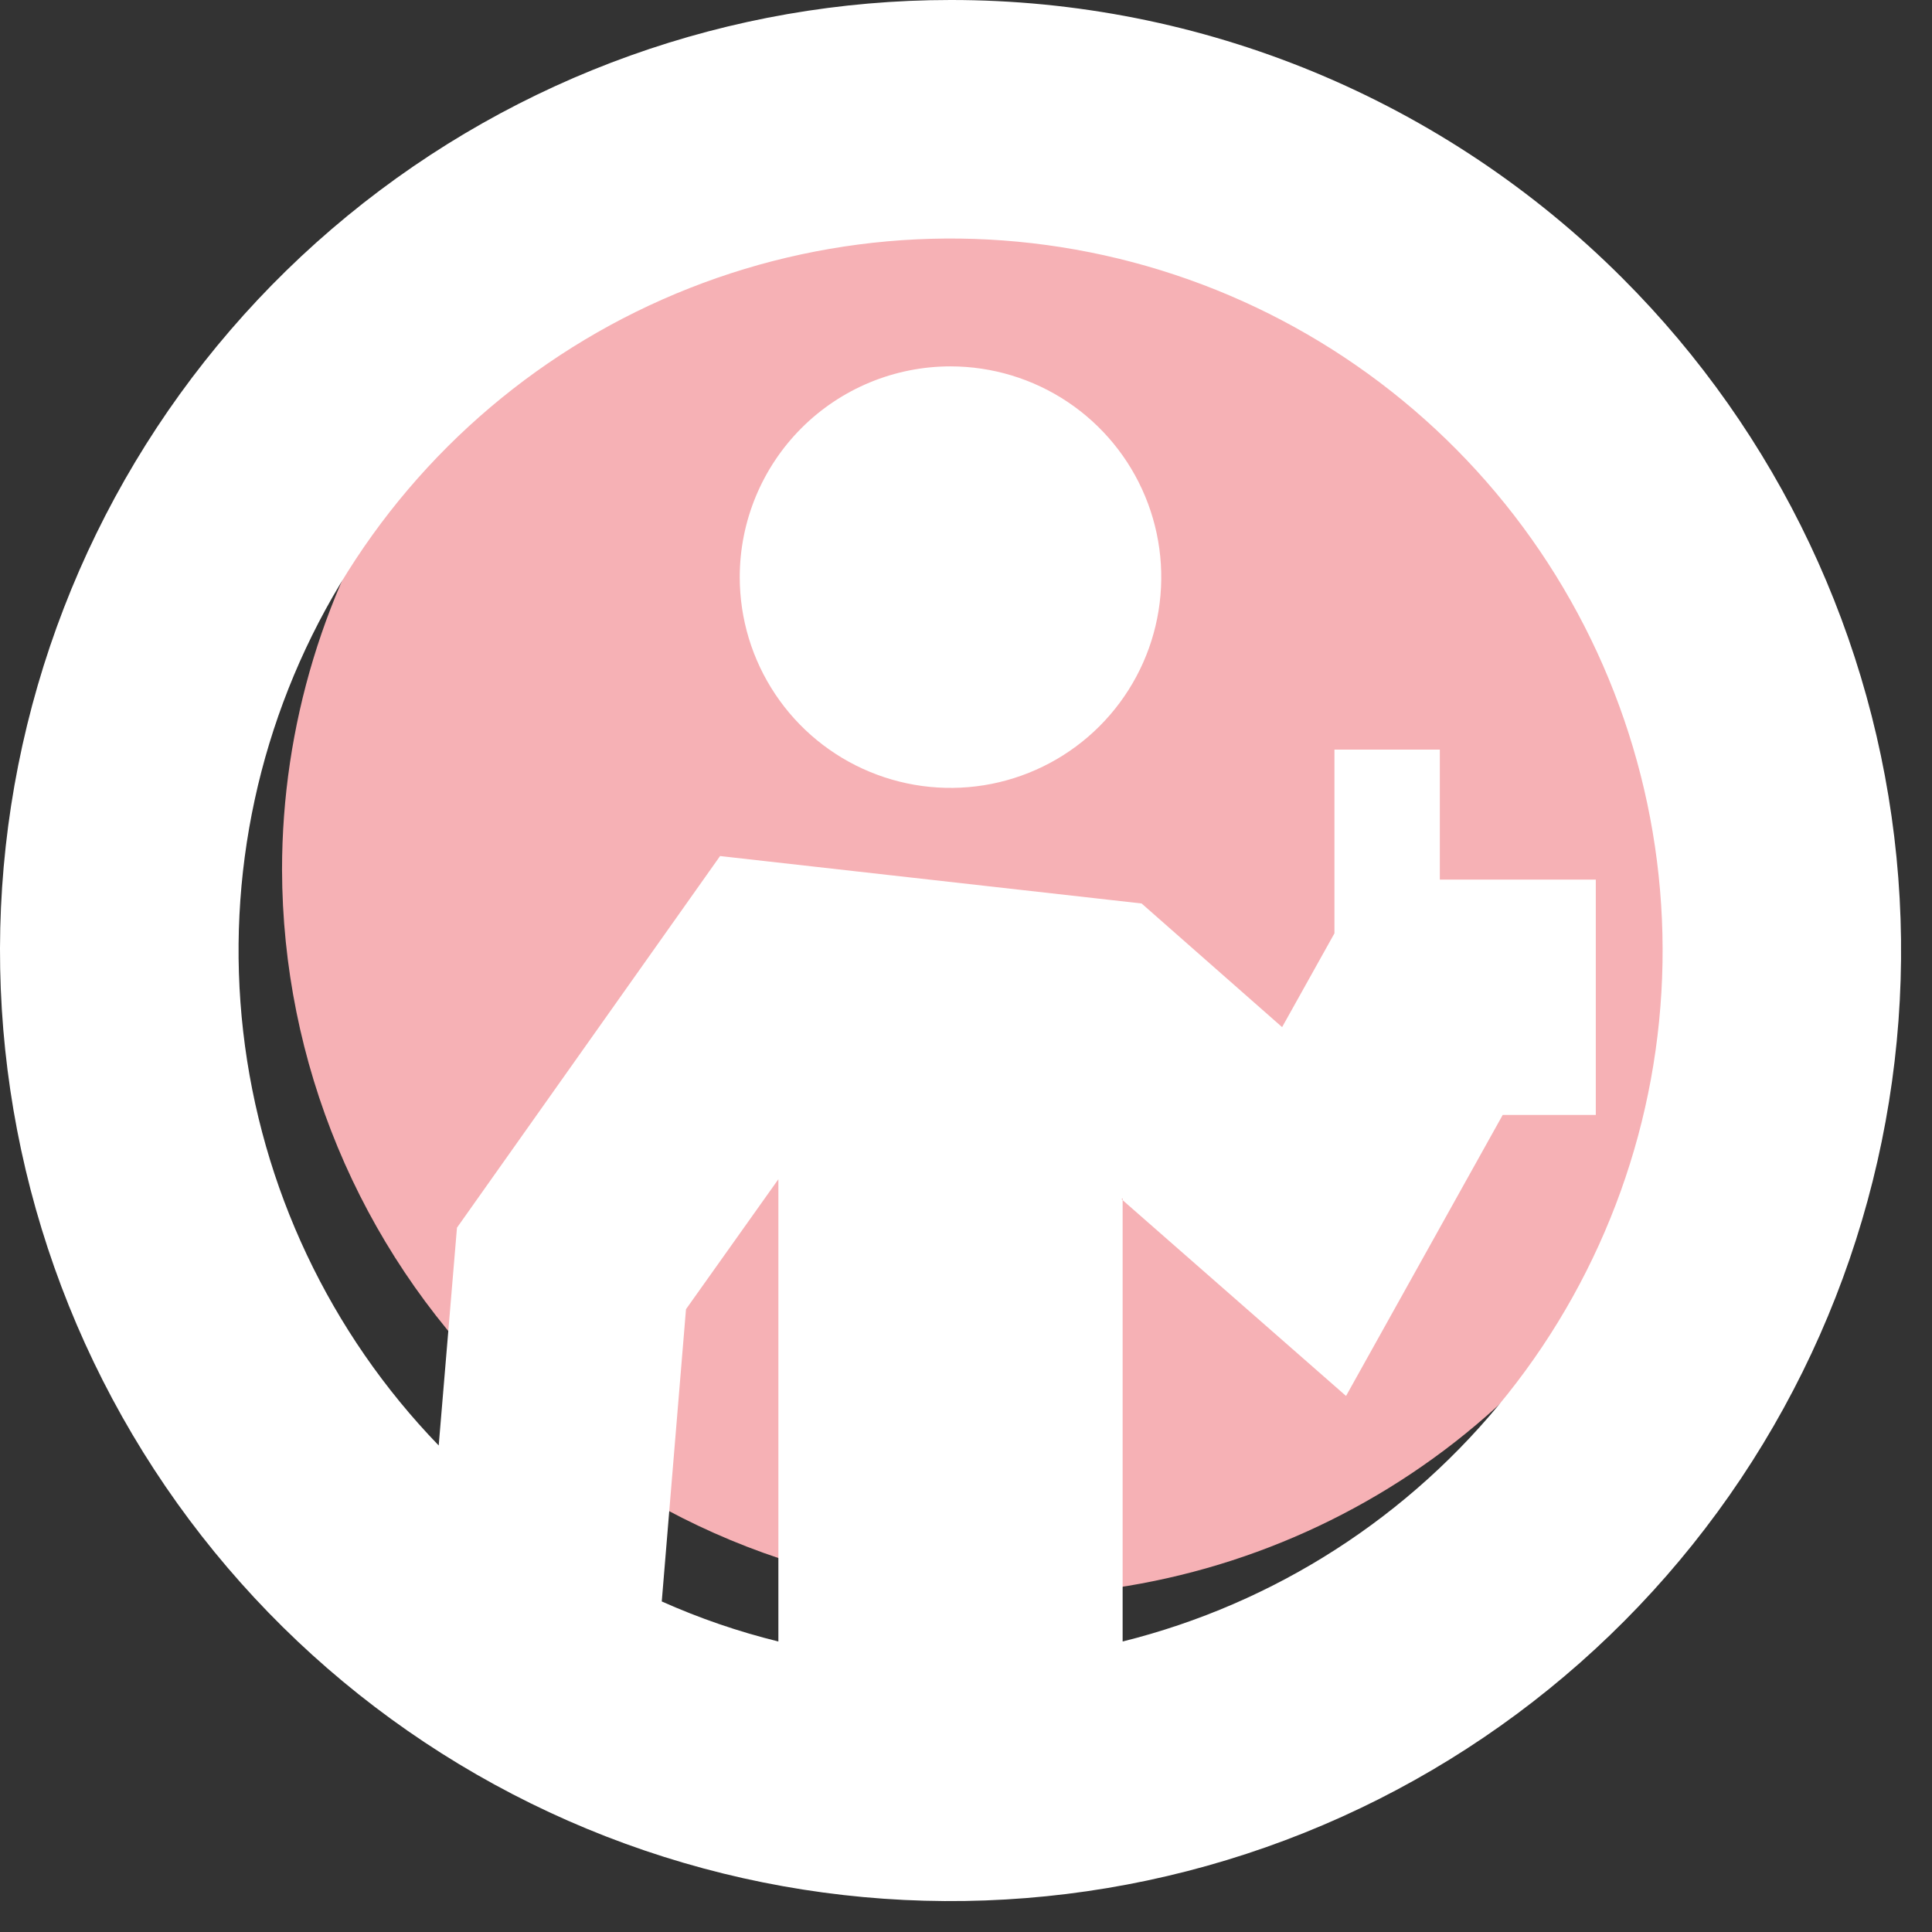
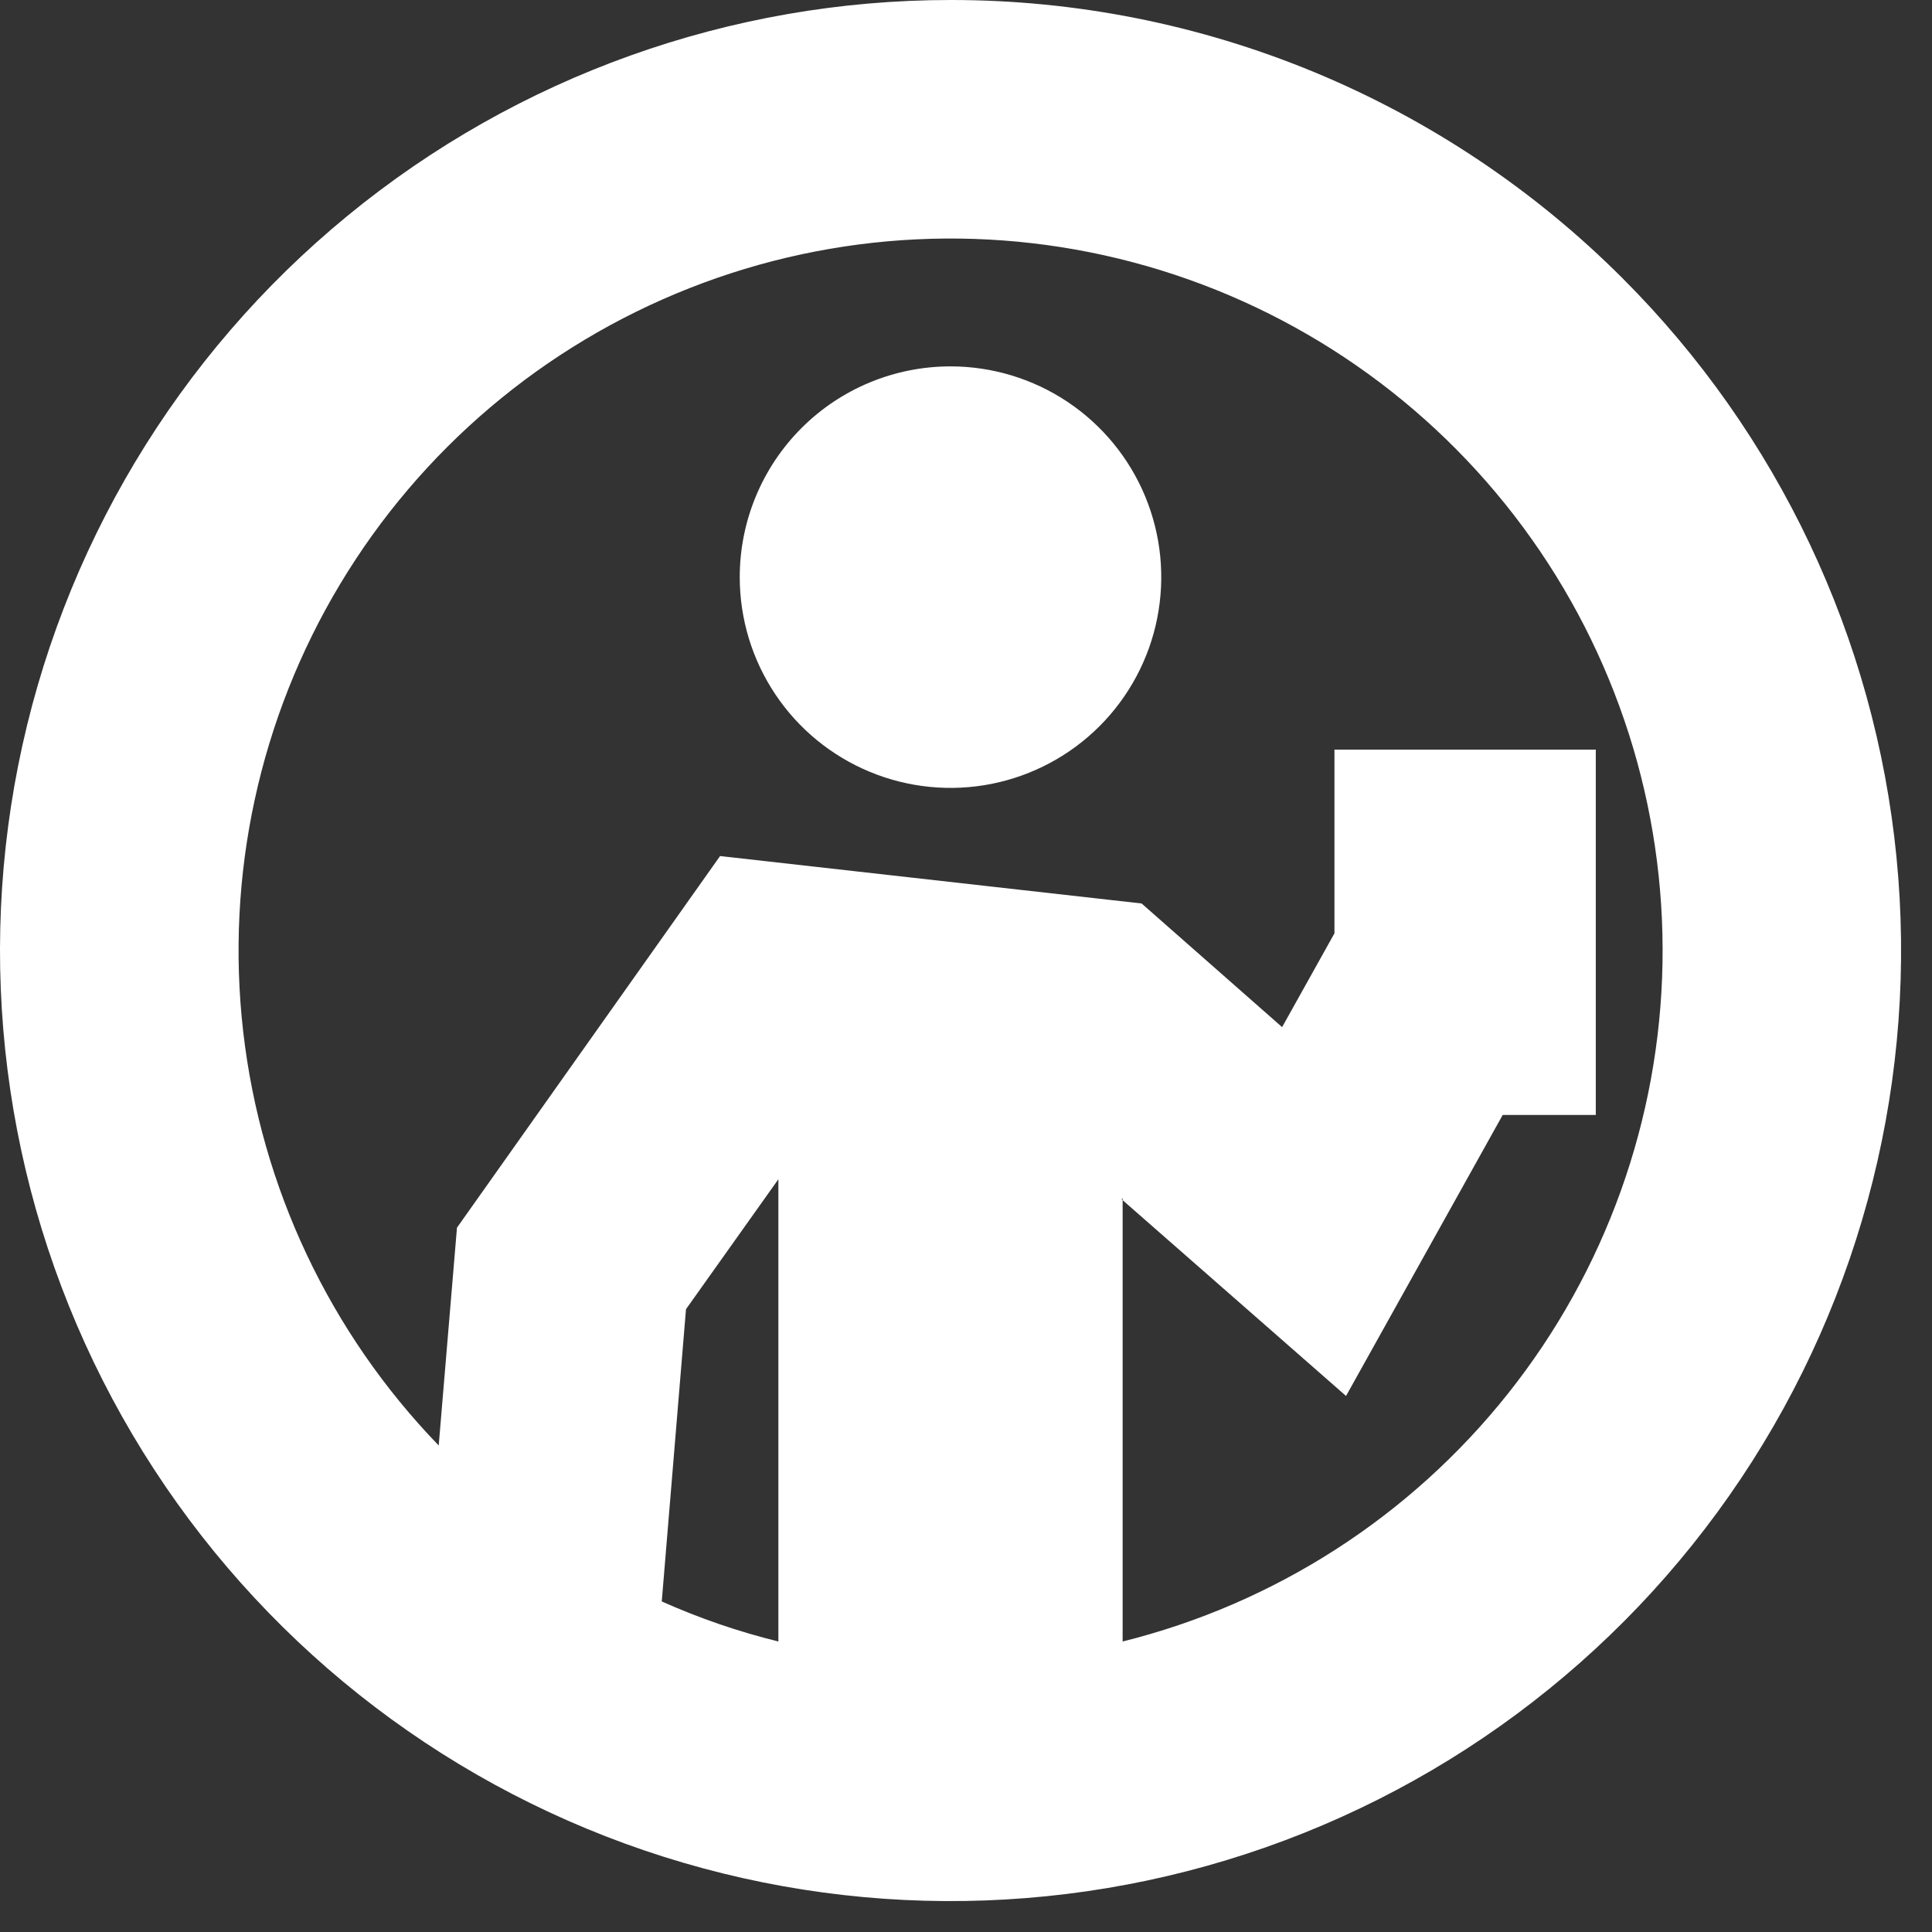
<svg xmlns="http://www.w3.org/2000/svg" width="55" height="55" viewBox="0 0 55 55" fill="none">
  <rect x="0" y="0" width="55" height="55" fill="#333333" stroke="none" />
-   <path fill-rule="evenodd" clip-rule="evenodd" d="M28.699 45.43C32.787 45.43 36.783 44.218 40.182 41.946C43.582 39.675 46.231 36.447 47.795 32.67C49.36 28.893 49.769 24.737 48.972 20.727C48.174 16.718 46.205 13.035 43.315 10.144C40.424 7.253 36.741 5.285 32.731 4.487C28.722 3.689 24.566 4.099 20.789 5.663C17.012 7.228 13.784 9.877 11.512 13.276C9.241 16.675 8.029 20.672 8.029 24.76C8.042 30.238 10.224 35.488 14.098 39.361C17.971 43.235 23.221 45.417 28.699 45.43Z" fill="#F6B1B5" />
-   <path fill-rule="evenodd" clip-rule="evenodd" d="M27.059 10.43C28.245 10.43 29.405 10.782 30.392 11.441C31.379 12.101 32.148 13.037 32.602 14.134C33.056 15.23 33.175 16.437 32.943 17.601C32.712 18.764 32.14 19.834 31.301 20.673C30.462 21.512 29.393 22.083 28.229 22.315C27.065 22.546 25.859 22.427 24.763 21.973C23.666 21.519 22.729 20.75 22.07 19.763C21.411 18.777 21.059 17.617 21.059 16.43C21.059 14.839 21.691 13.313 22.816 12.187C23.941 11.062 25.467 10.43 27.059 10.43ZM22.159 46.73V33.57L19.529 37.27L18.839 45.59C19.909 46.068 21.02 46.45 22.159 46.73ZM31.959 34.11V46.73C36.289 45.652 40.143 43.174 42.922 39.682C45.701 36.19 47.25 31.878 47.328 27.416C47.406 22.954 46.01 18.591 43.355 15.003C40.7 11.416 36.936 8.805 32.646 7.575C28.355 6.345 23.779 6.566 19.628 8.203C15.476 9.84 11.98 12.801 9.683 16.627C7.385 20.453 6.415 24.931 6.923 29.365C7.43 33.799 9.387 37.941 12.489 41.15L13.009 34.95L20.499 24.37L32.499 25.72L36.499 29.24L37.989 26.57V21.34H40.989V25.04H45.429V31.74H42.779L38.319 39.74L31.929 34.14L31.959 34.11ZM27.059 1.27407e-05C20.798 0 14.731 2.172 9.892 6.144C5.052 10.116 1.74 15.643 0.519 21.784C-0.701 27.924 0.245 34.298 3.197 39.819C6.149 45.34 10.924 49.667 16.709 52.062C22.494 54.457 28.93 54.772 34.92 52.953C40.911 51.135 46.086 47.295 49.563 42.088C53.04 36.882 54.604 30.631 53.989 24.401C53.374 18.17 50.617 12.346 46.189 7.92C43.678 5.406 40.696 3.413 37.413 2.053C34.13 0.694 30.612 -0.003 27.059 1.27407e-05Z" fill="white" />
+   <path fill-rule="evenodd" clip-rule="evenodd" d="M27.059 10.43C28.245 10.43 29.405 10.782 30.392 11.441C31.379 12.101 32.148 13.037 32.602 14.134C33.056 15.23 33.175 16.437 32.943 17.601C32.712 18.764 32.14 19.834 31.301 20.673C30.462 21.512 29.393 22.083 28.229 22.315C27.065 22.546 25.859 22.427 24.763 21.973C23.666 21.519 22.729 20.75 22.07 19.763C21.411 18.777 21.059 17.617 21.059 16.43C21.059 14.839 21.691 13.313 22.816 12.187C23.941 11.062 25.467 10.43 27.059 10.43ZM22.159 46.73V33.57L19.529 37.27L18.839 45.59C19.909 46.068 21.02 46.45 22.159 46.73ZM31.959 34.11V46.73C36.289 45.652 40.143 43.174 42.922 39.682C45.701 36.19 47.25 31.878 47.328 27.416C47.406 22.954 46.01 18.591 43.355 15.003C40.7 11.416 36.936 8.805 32.646 7.575C28.355 6.345 23.779 6.566 19.628 8.203C15.476 9.84 11.98 12.801 9.683 16.627C7.385 20.453 6.415 24.931 6.923 29.365C7.43 33.799 9.387 37.941 12.489 41.15L13.009 34.95L20.499 24.37L32.499 25.72L36.499 29.24L37.989 26.57V21.34H40.989H45.429V31.74H42.779L38.319 39.74L31.929 34.14L31.959 34.11ZM27.059 1.27407e-05C20.798 0 14.731 2.172 9.892 6.144C5.052 10.116 1.74 15.643 0.519 21.784C-0.701 27.924 0.245 34.298 3.197 39.819C6.149 45.34 10.924 49.667 16.709 52.062C22.494 54.457 28.93 54.772 34.92 52.953C40.911 51.135 46.086 47.295 49.563 42.088C53.04 36.882 54.604 30.631 53.989 24.401C53.374 18.17 50.617 12.346 46.189 7.92C43.678 5.406 40.696 3.413 37.413 2.053C34.13 0.694 30.612 -0.003 27.059 1.27407e-05Z" fill="white" />
</svg>